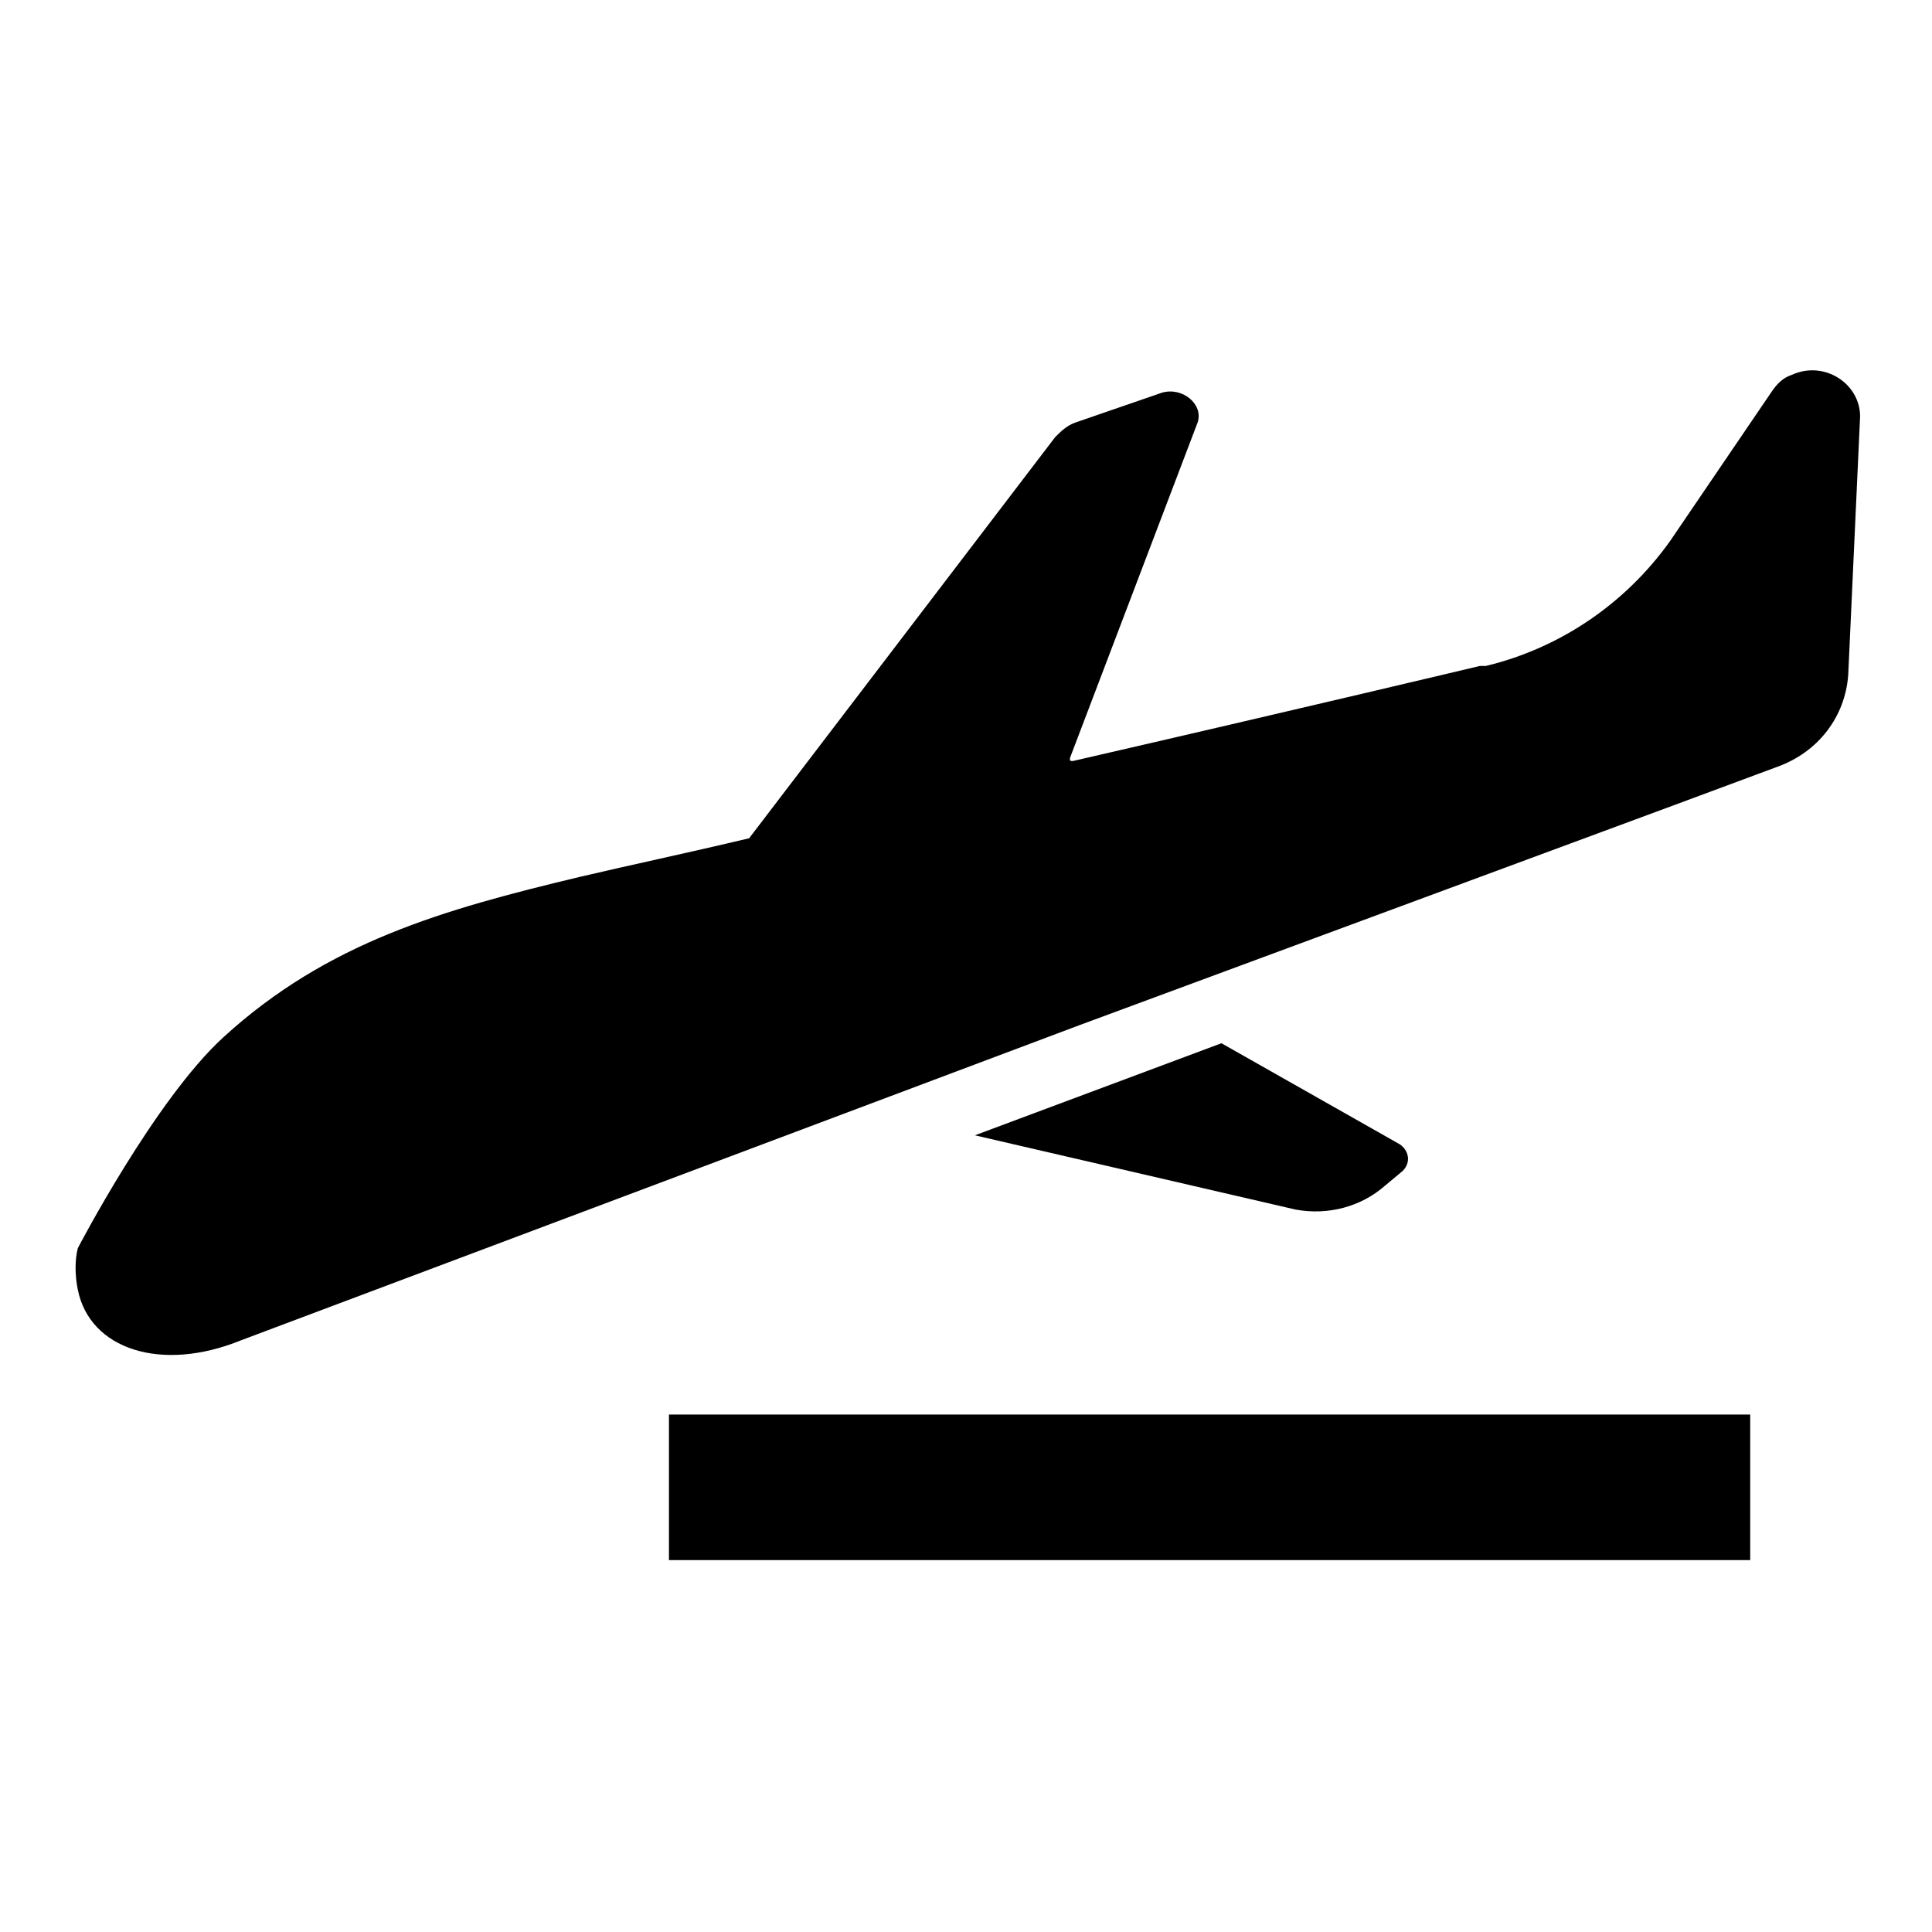
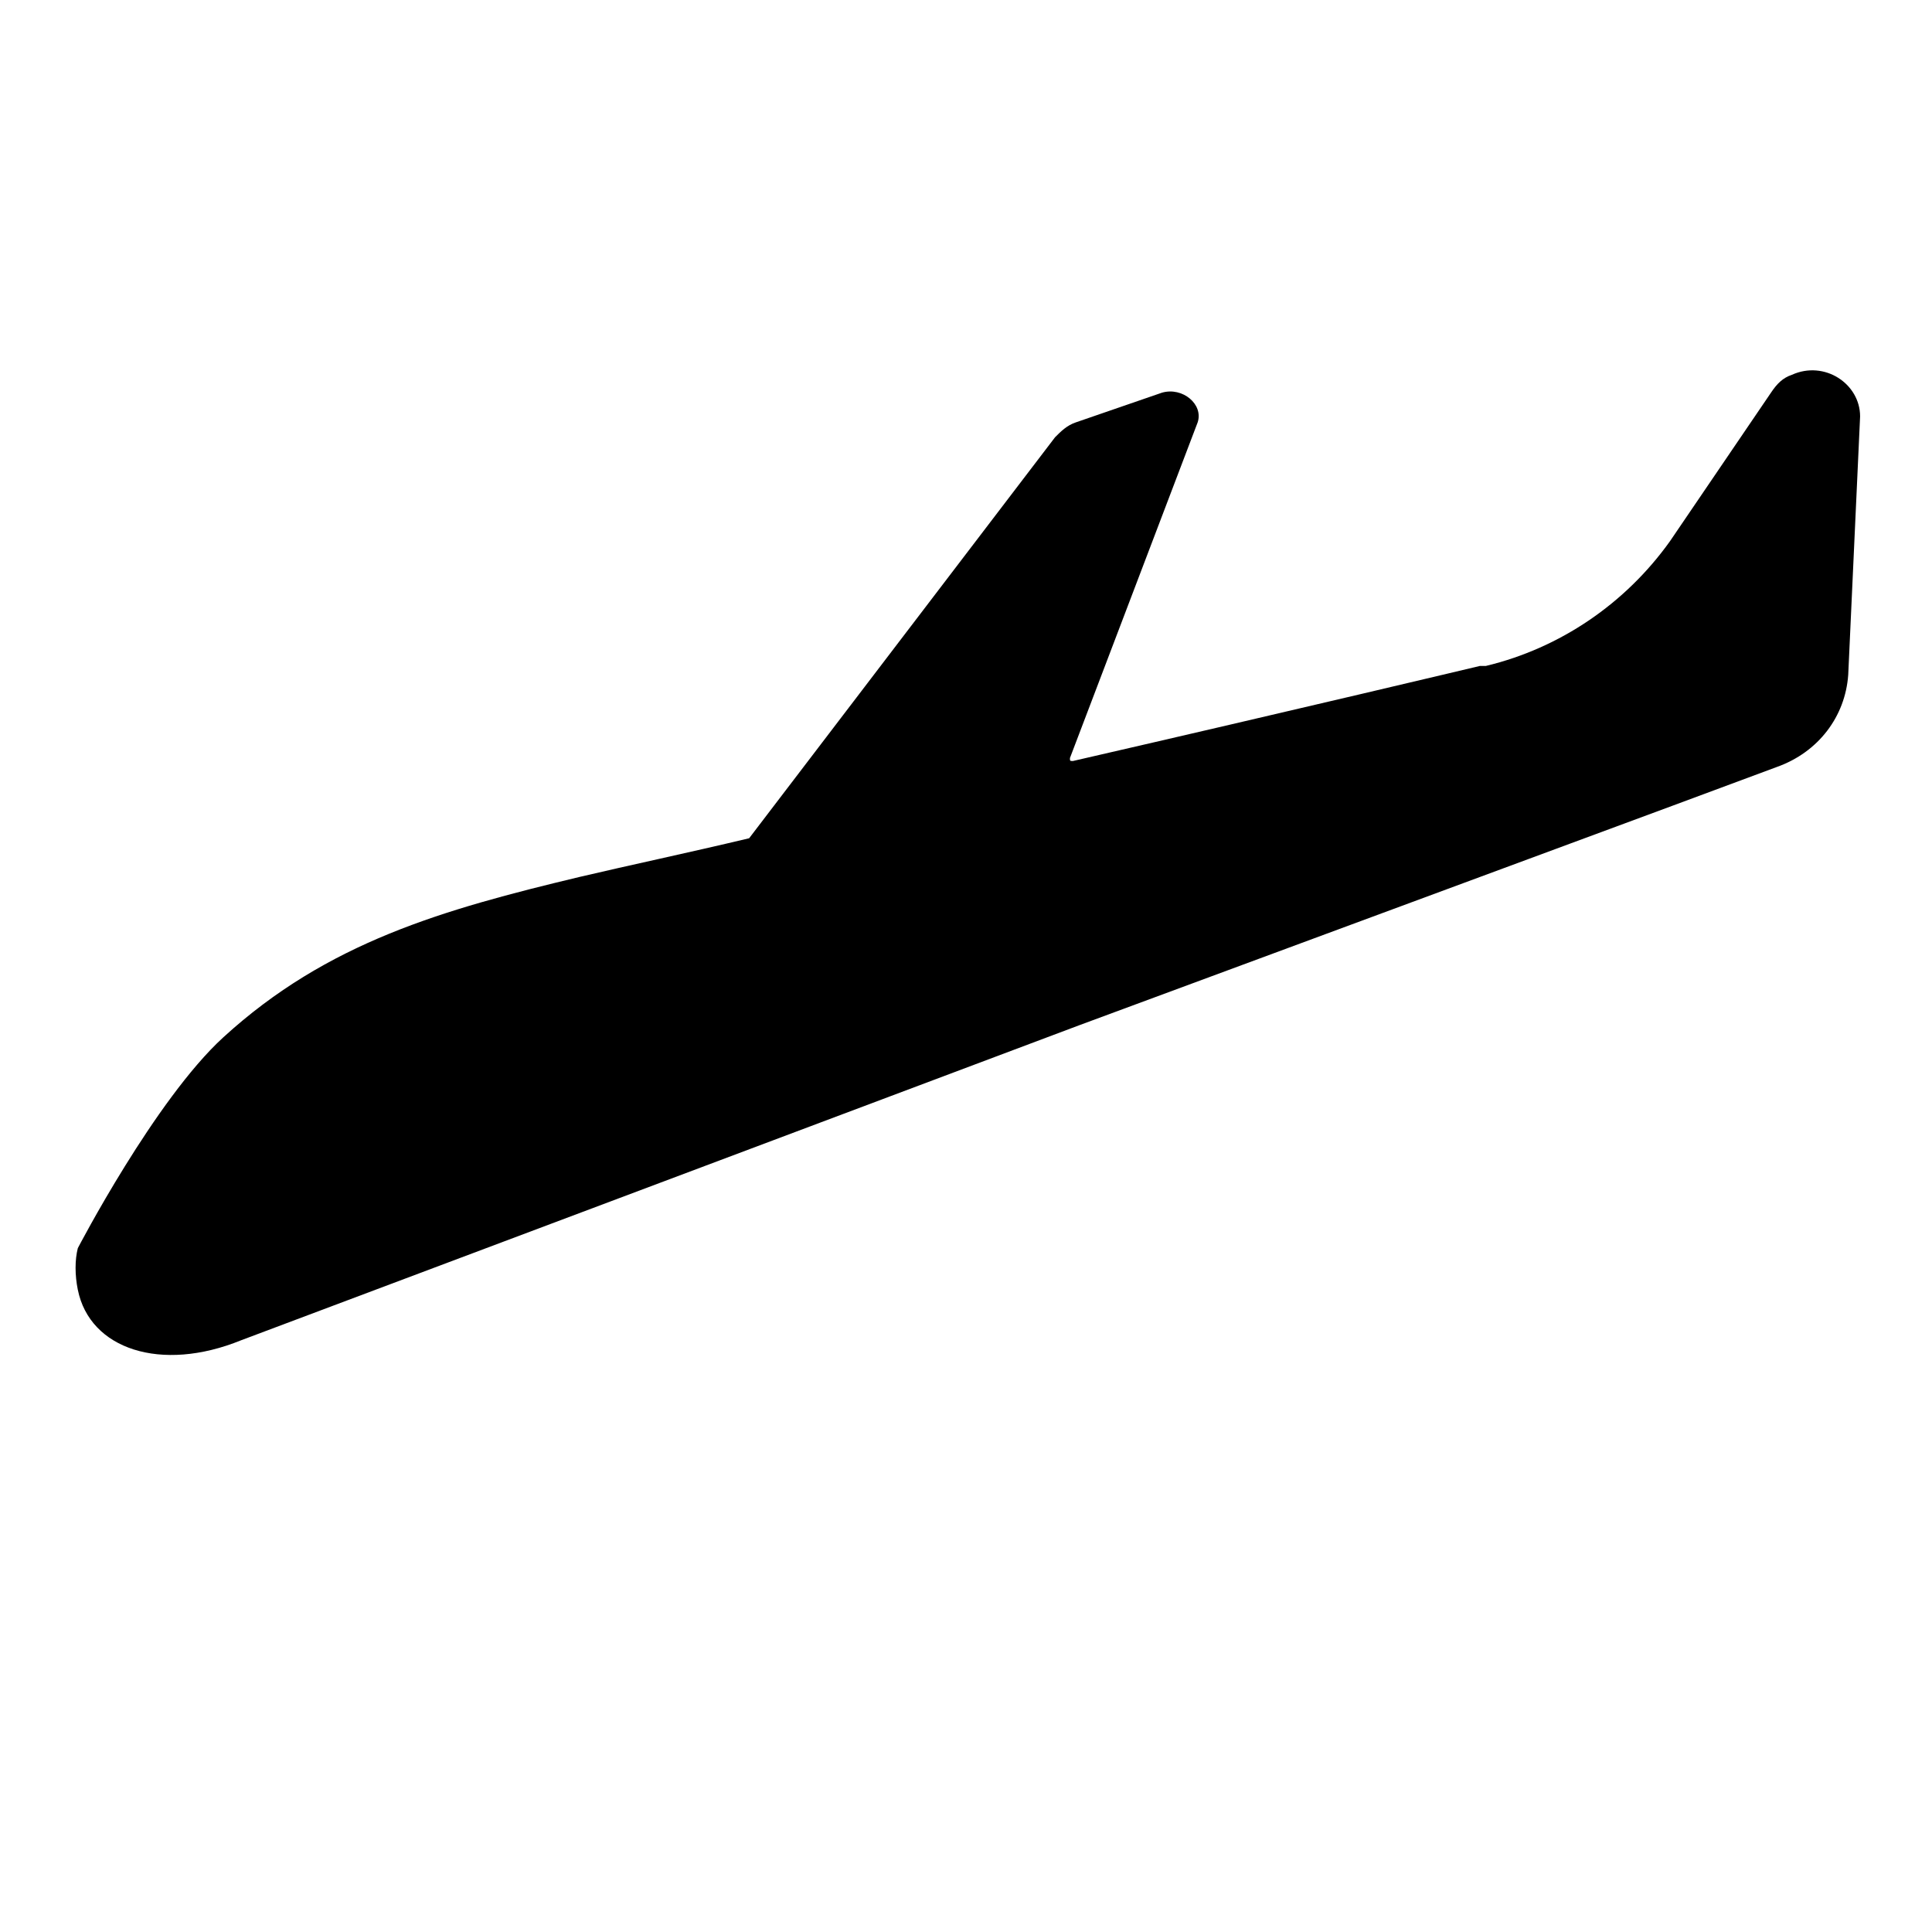
<svg xmlns="http://www.w3.org/2000/svg" fill="#000000" width="800px" height="800px" version="1.1" viewBox="144 144 512 512">
  <g>
-     <path d="m321.28 518.87h286.54v38.574h-286.54z" />
    <path d="m164.62 485.8c-0.789-3.938-0.789-7.871 0-11.02 0 0 20.469-39.359 38.574-55.891 27.551-25.191 58.254-33.852 94.465-42.508 13.383-3.148 28.34-6.297 44.871-10.234l81.078-106.28c1.574-1.574 3.148-3.148 5.512-3.938l22.828-7.871c5.512-1.574 11.02 3.148 9.445 7.871l-33.848 88.957c0 0.789 0 0.789 0.789 0.789 58.254-13.383 107.85-25.191 107.85-25.191h1.574c19.68-4.723 37-16.531 48.805-33.062l26.766-39.359c1.574-2.363 3.148-3.938 5.512-4.723 8.66-3.938 18.105 2.363 18.105 11.02l-3.148 68.488c-0.789 11.02-7.871 20.469-18.895 24.402l-27.551 10.234-157.44 58.254-221.99 83.441c-21.254 8.656-40.148 2.359-43.297-13.383z" />
-     <path d="m402.36 444.87 65.336-24.402 47.23 26.766c2.363 1.574 3.148 4.723 0.789 7.086l-4.723 3.938c-6.297 5.512-14.957 7.871-23.617 6.297z" />
  </g>
</svg>